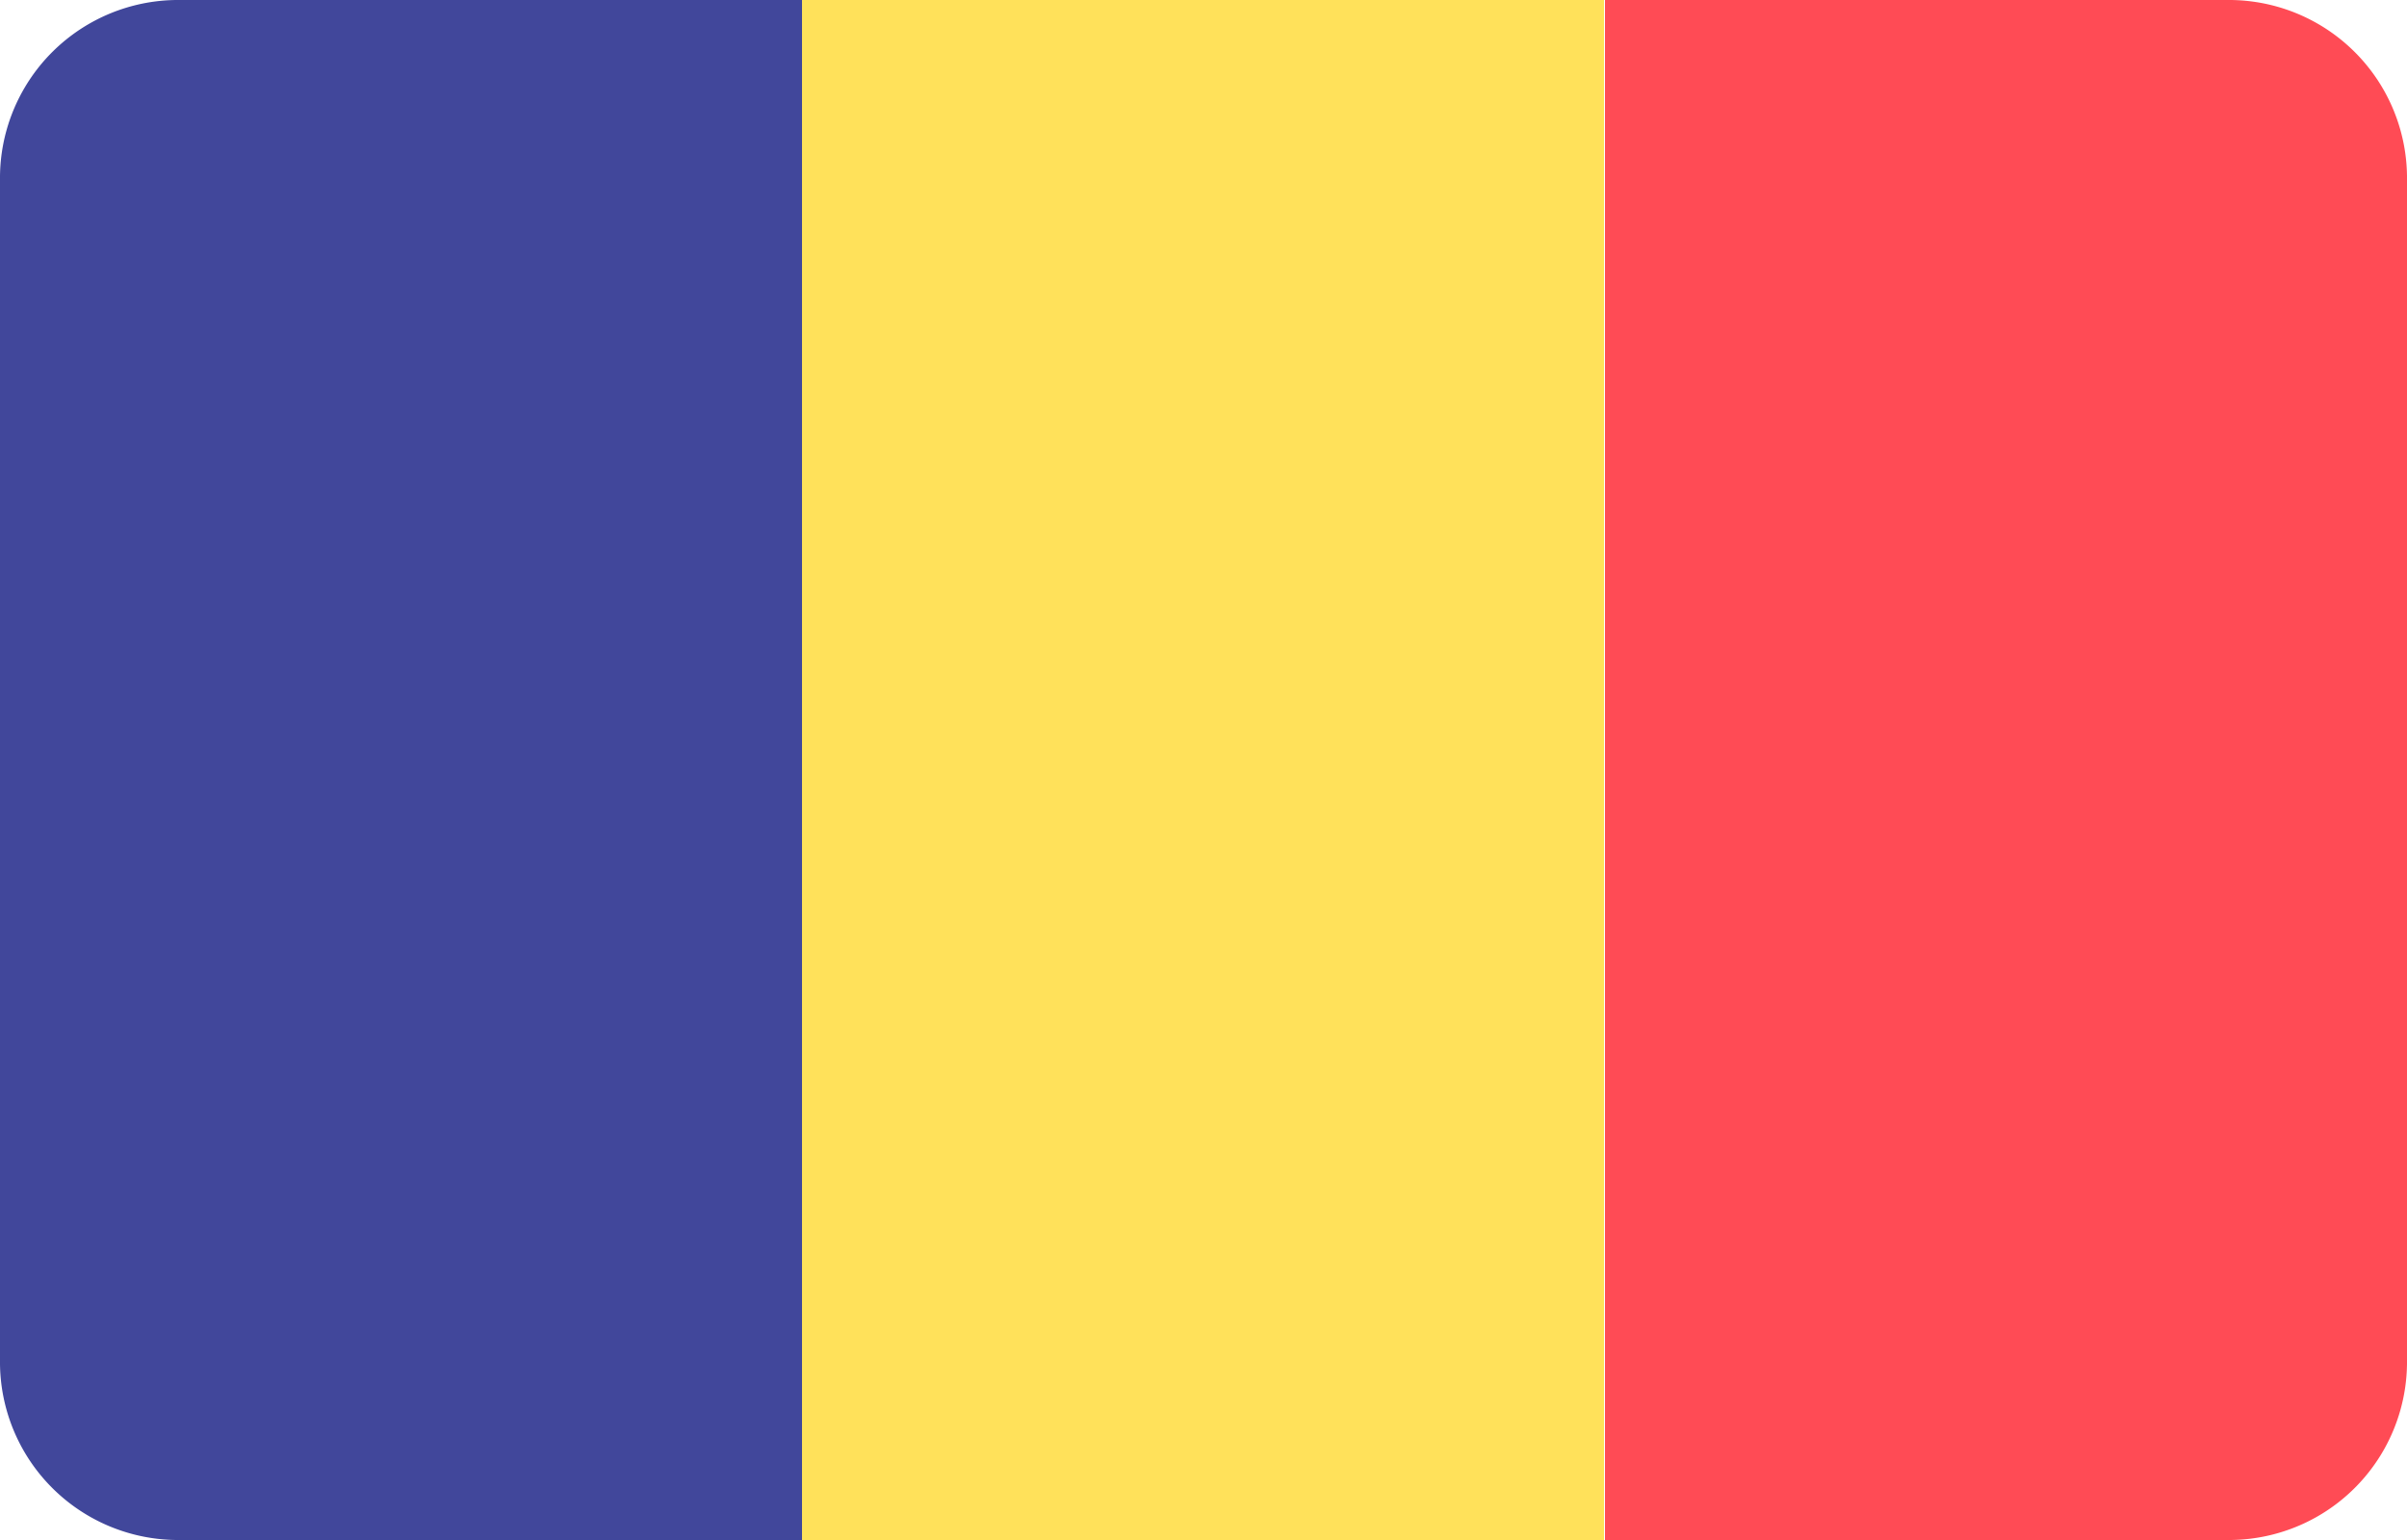
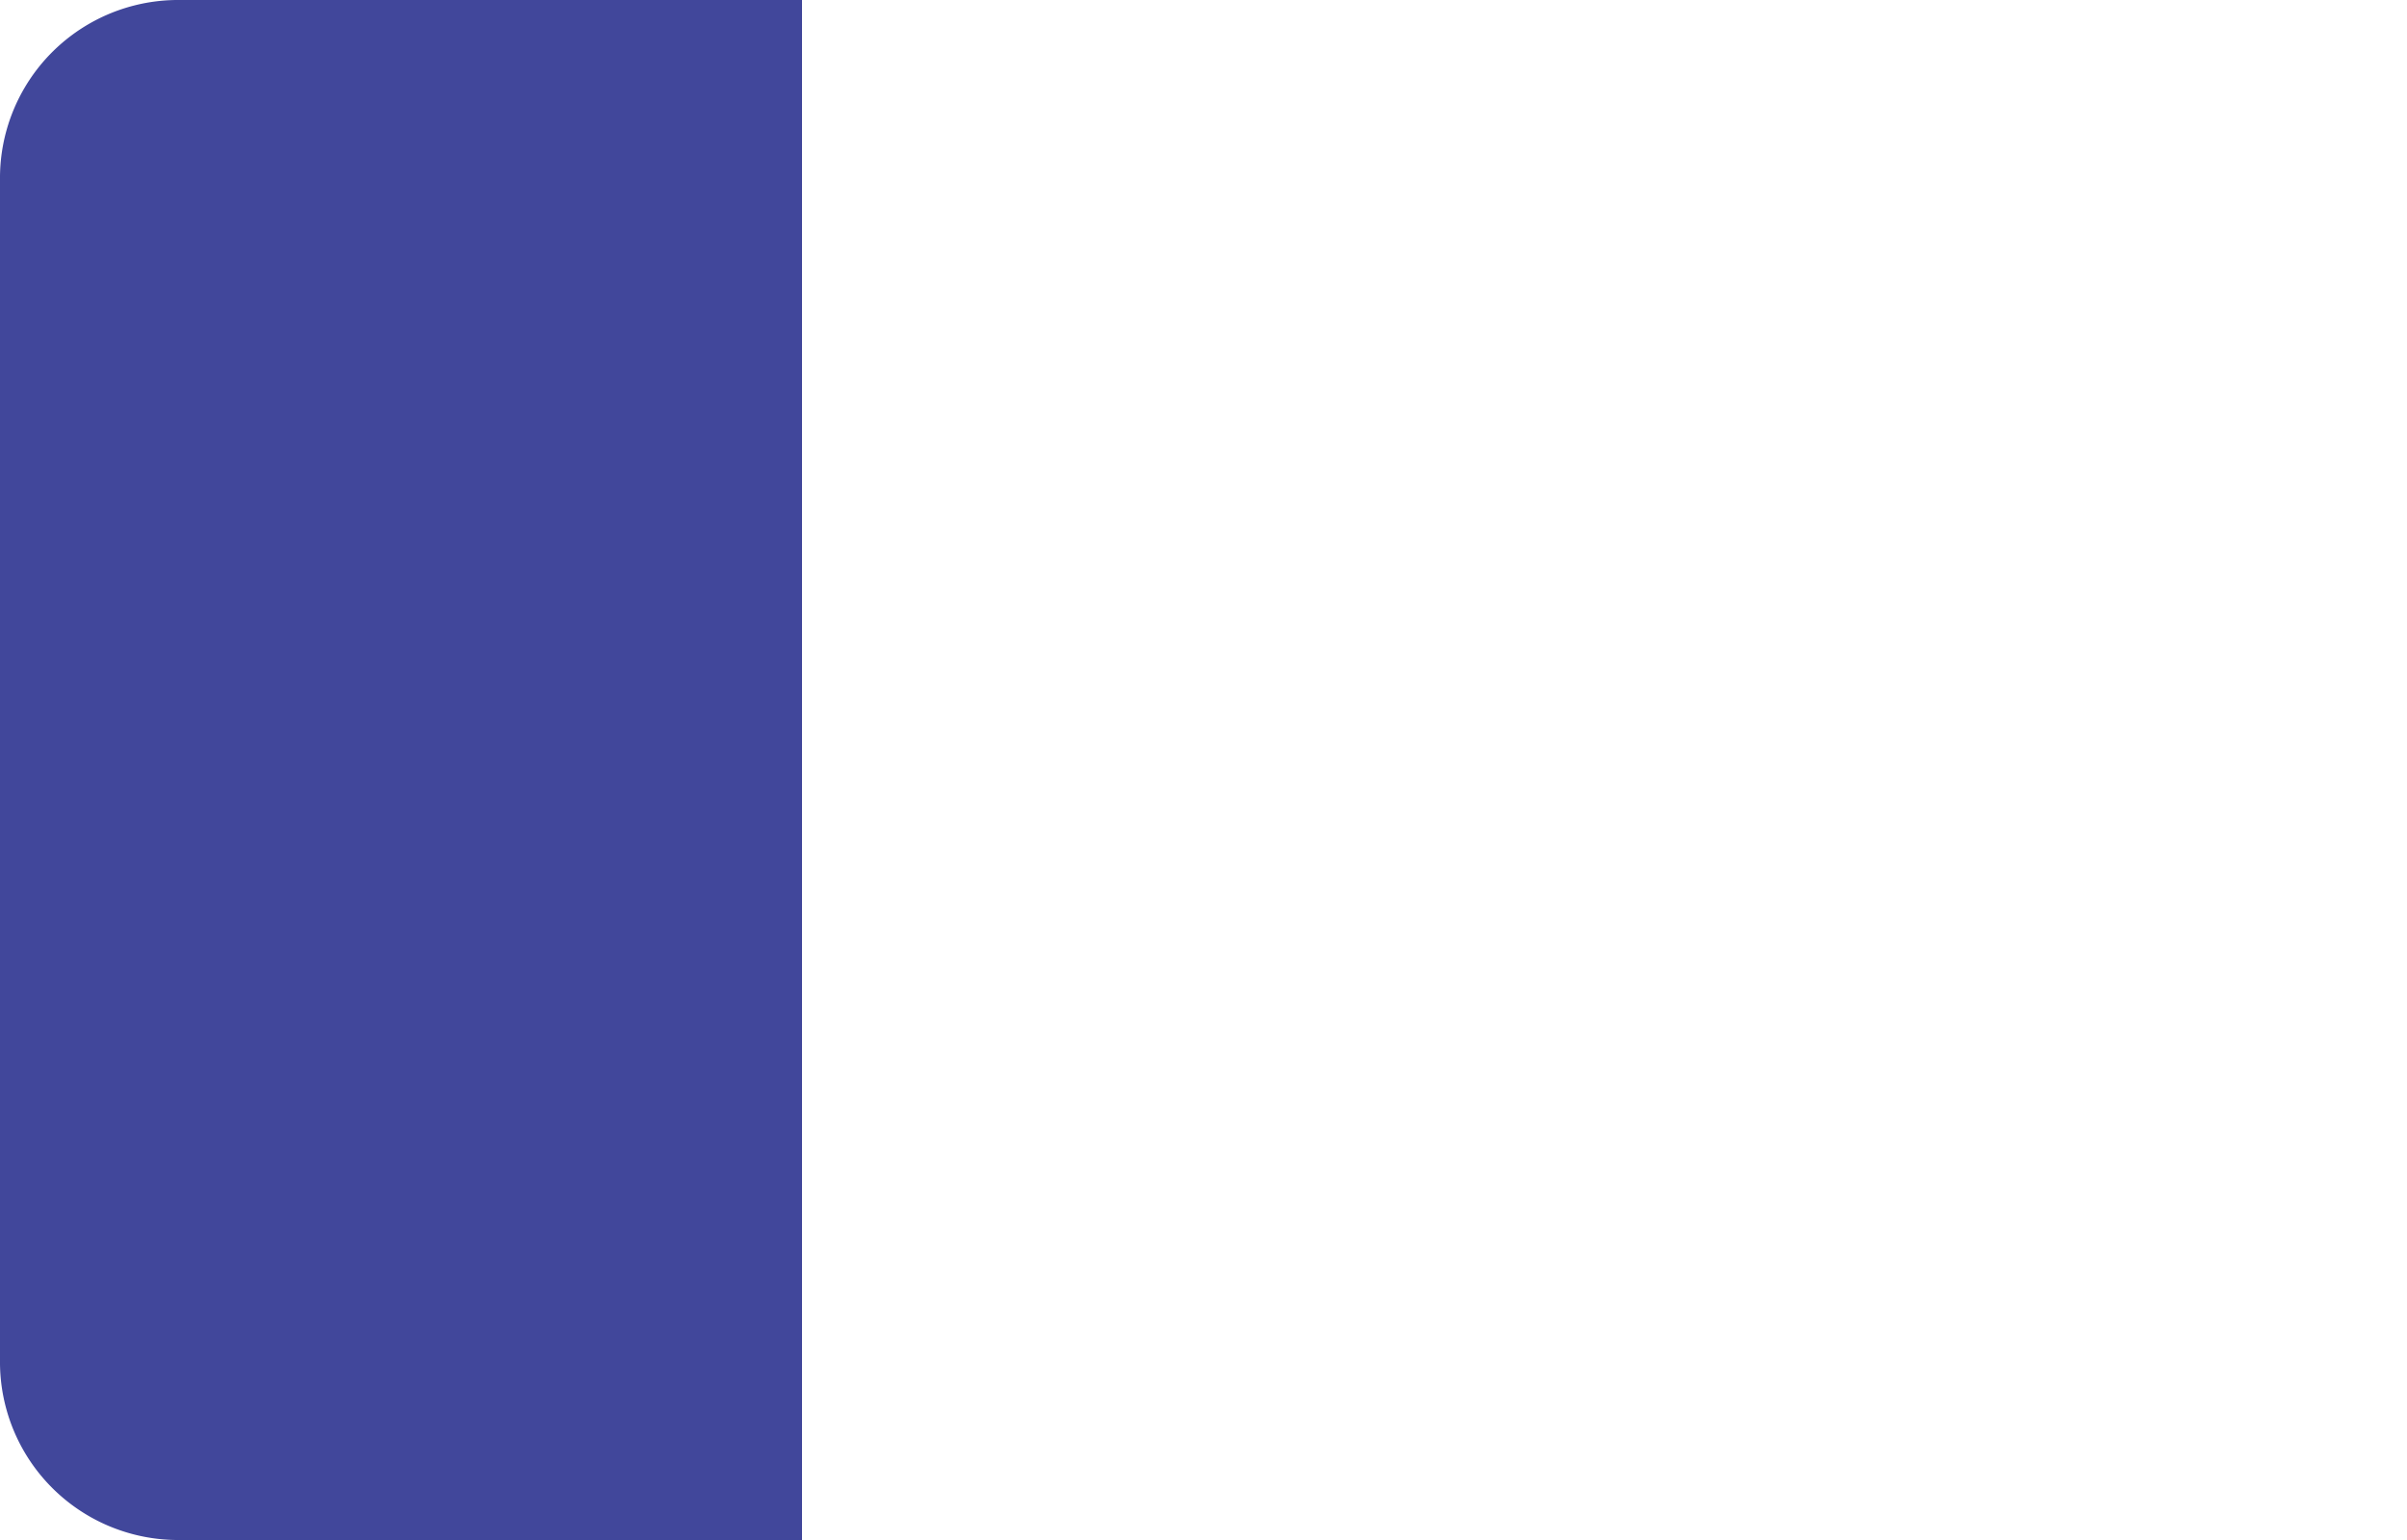
<svg xmlns="http://www.w3.org/2000/svg" width="25" height="16" viewBox="0 0 25 16">
  <defs>
    <style>.a{fill:#41479b;}.b{fill:#ffe15a;}.c{fill:#ff4b55;}</style>
  </defs>
  <path class="a" d="M1.87,0A1.85,1.85,0,0,0,0,1.83V14.17A1.85,1.85,0,0,0,1.87,16H8.33V0Z" />
-   <rect class="b" x="8.33" width="8.33" height="16" />
-   <path class="c" d="M23.13,0H16.67V16h6.46A1.85,1.85,0,0,0,25,14.17V1.83A1.85,1.85,0,0,0,23.13,0Z" />
</svg>